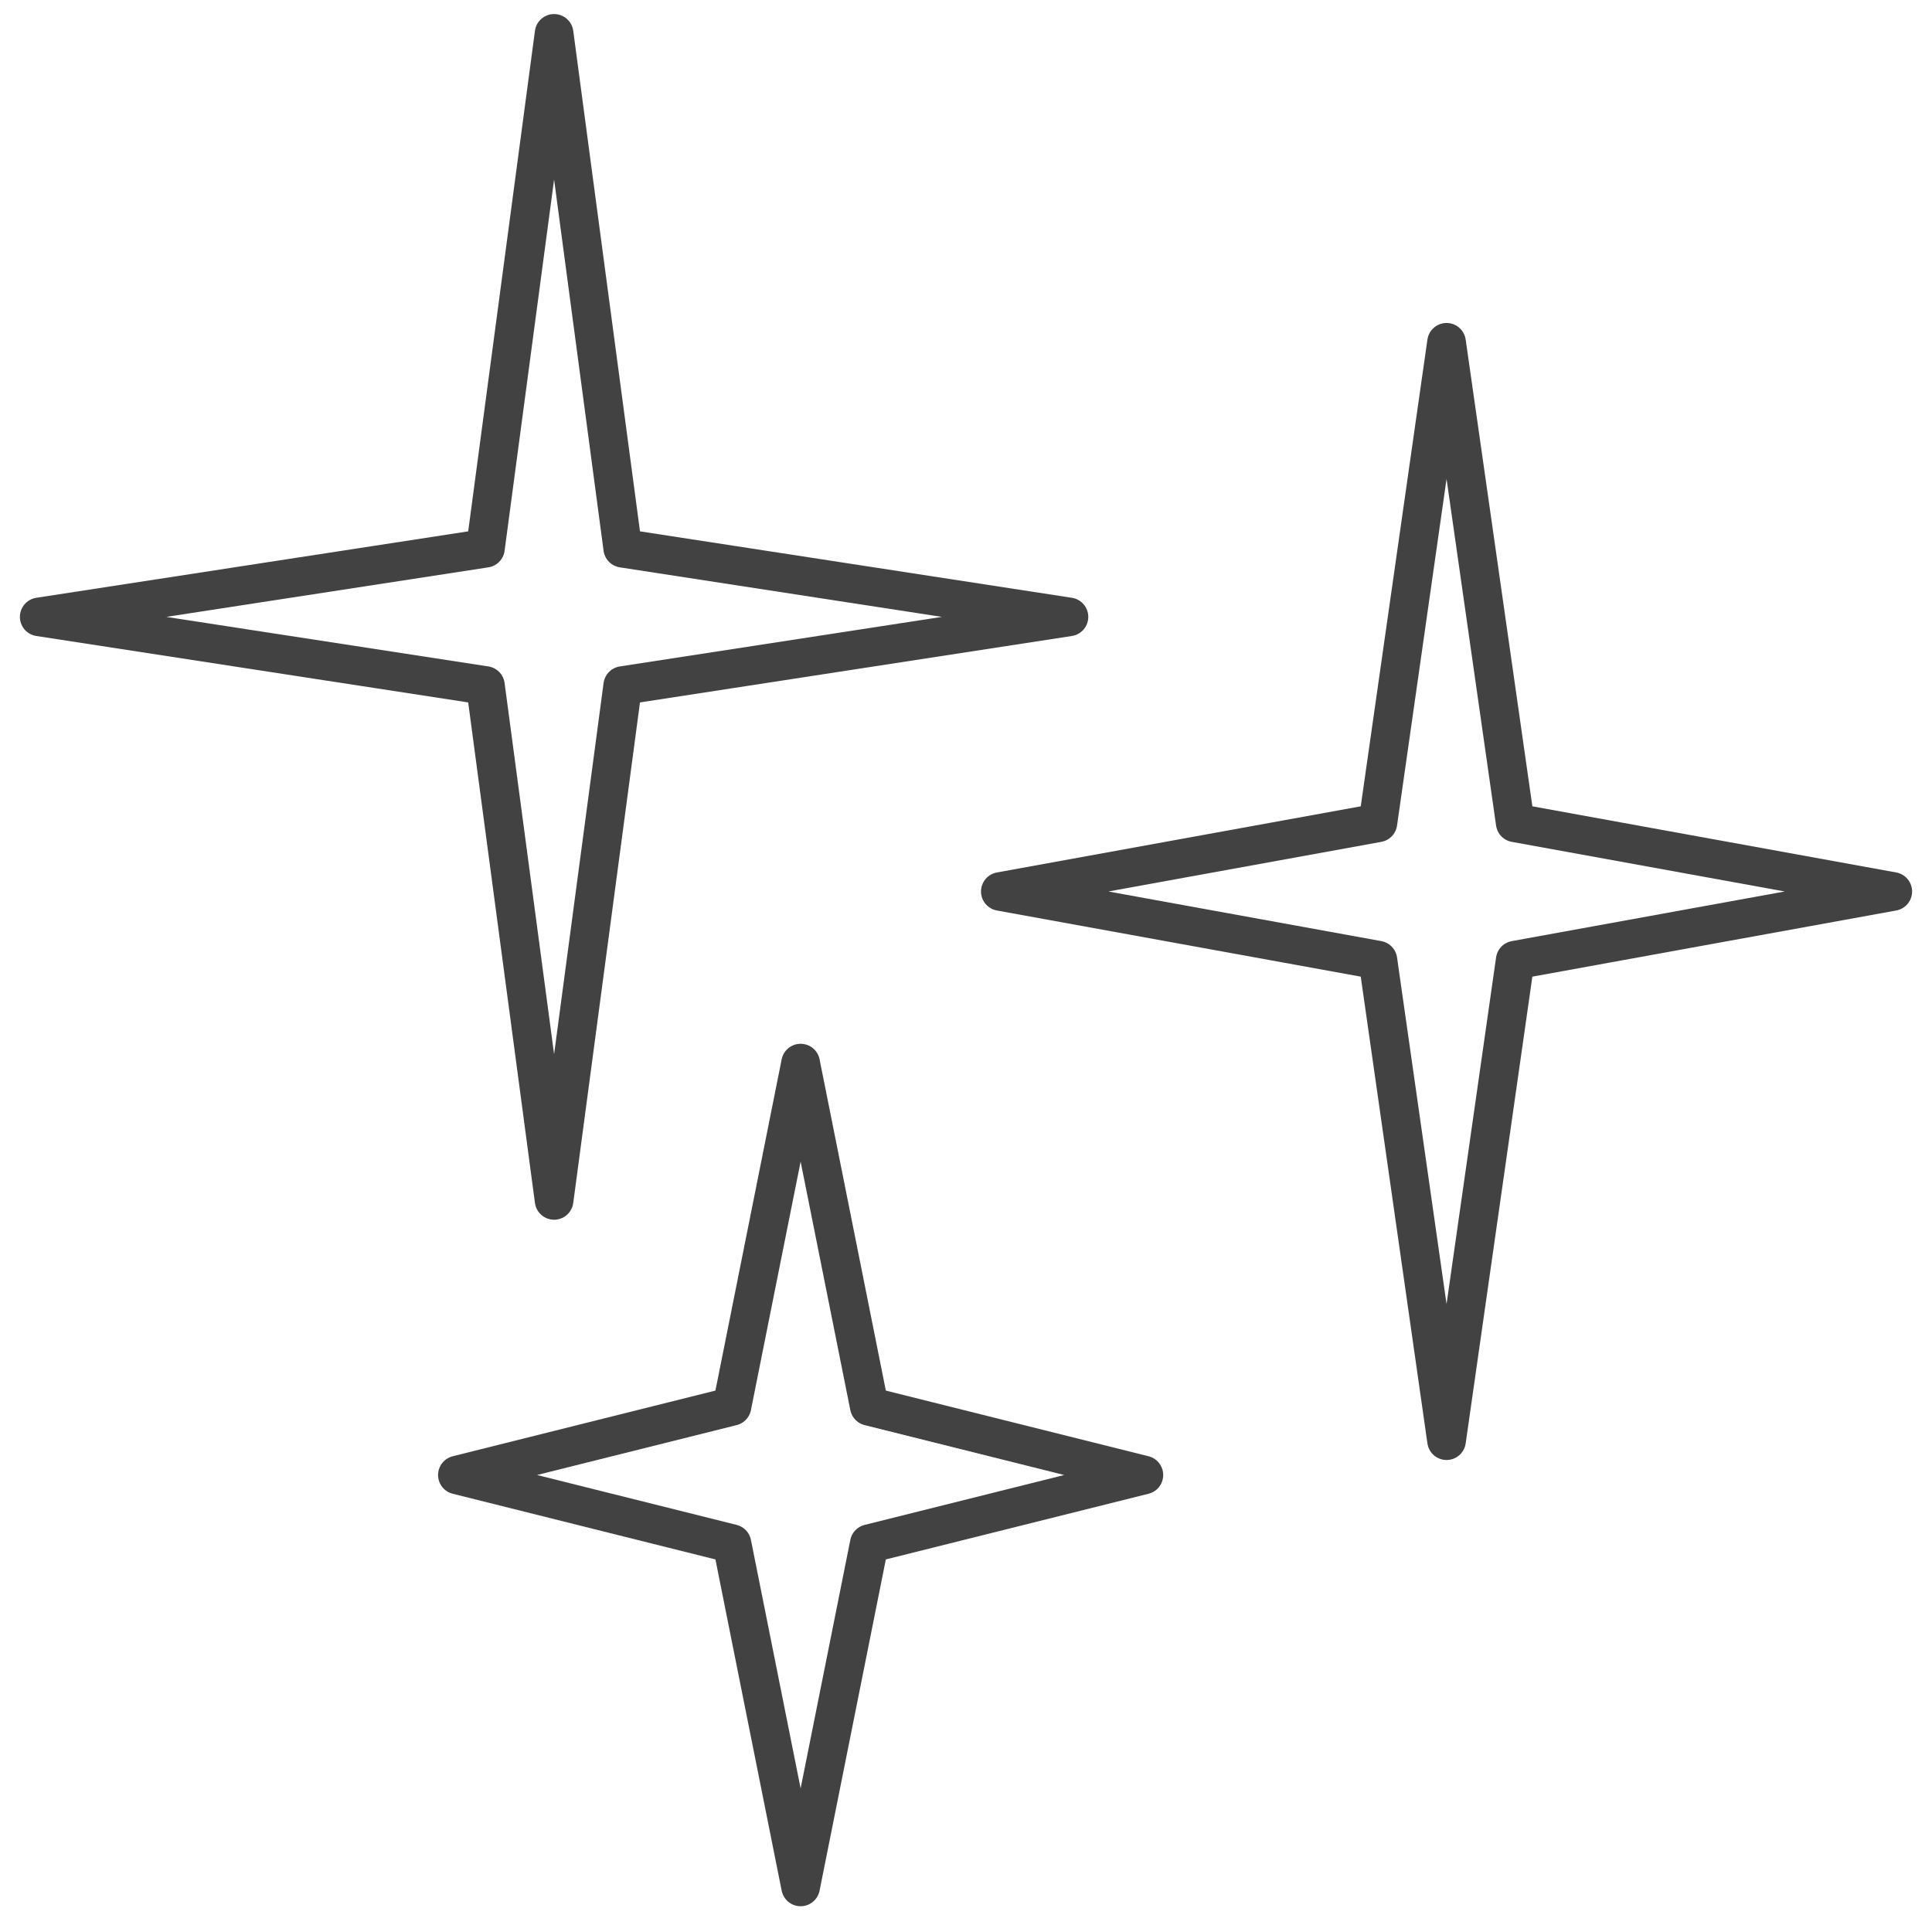
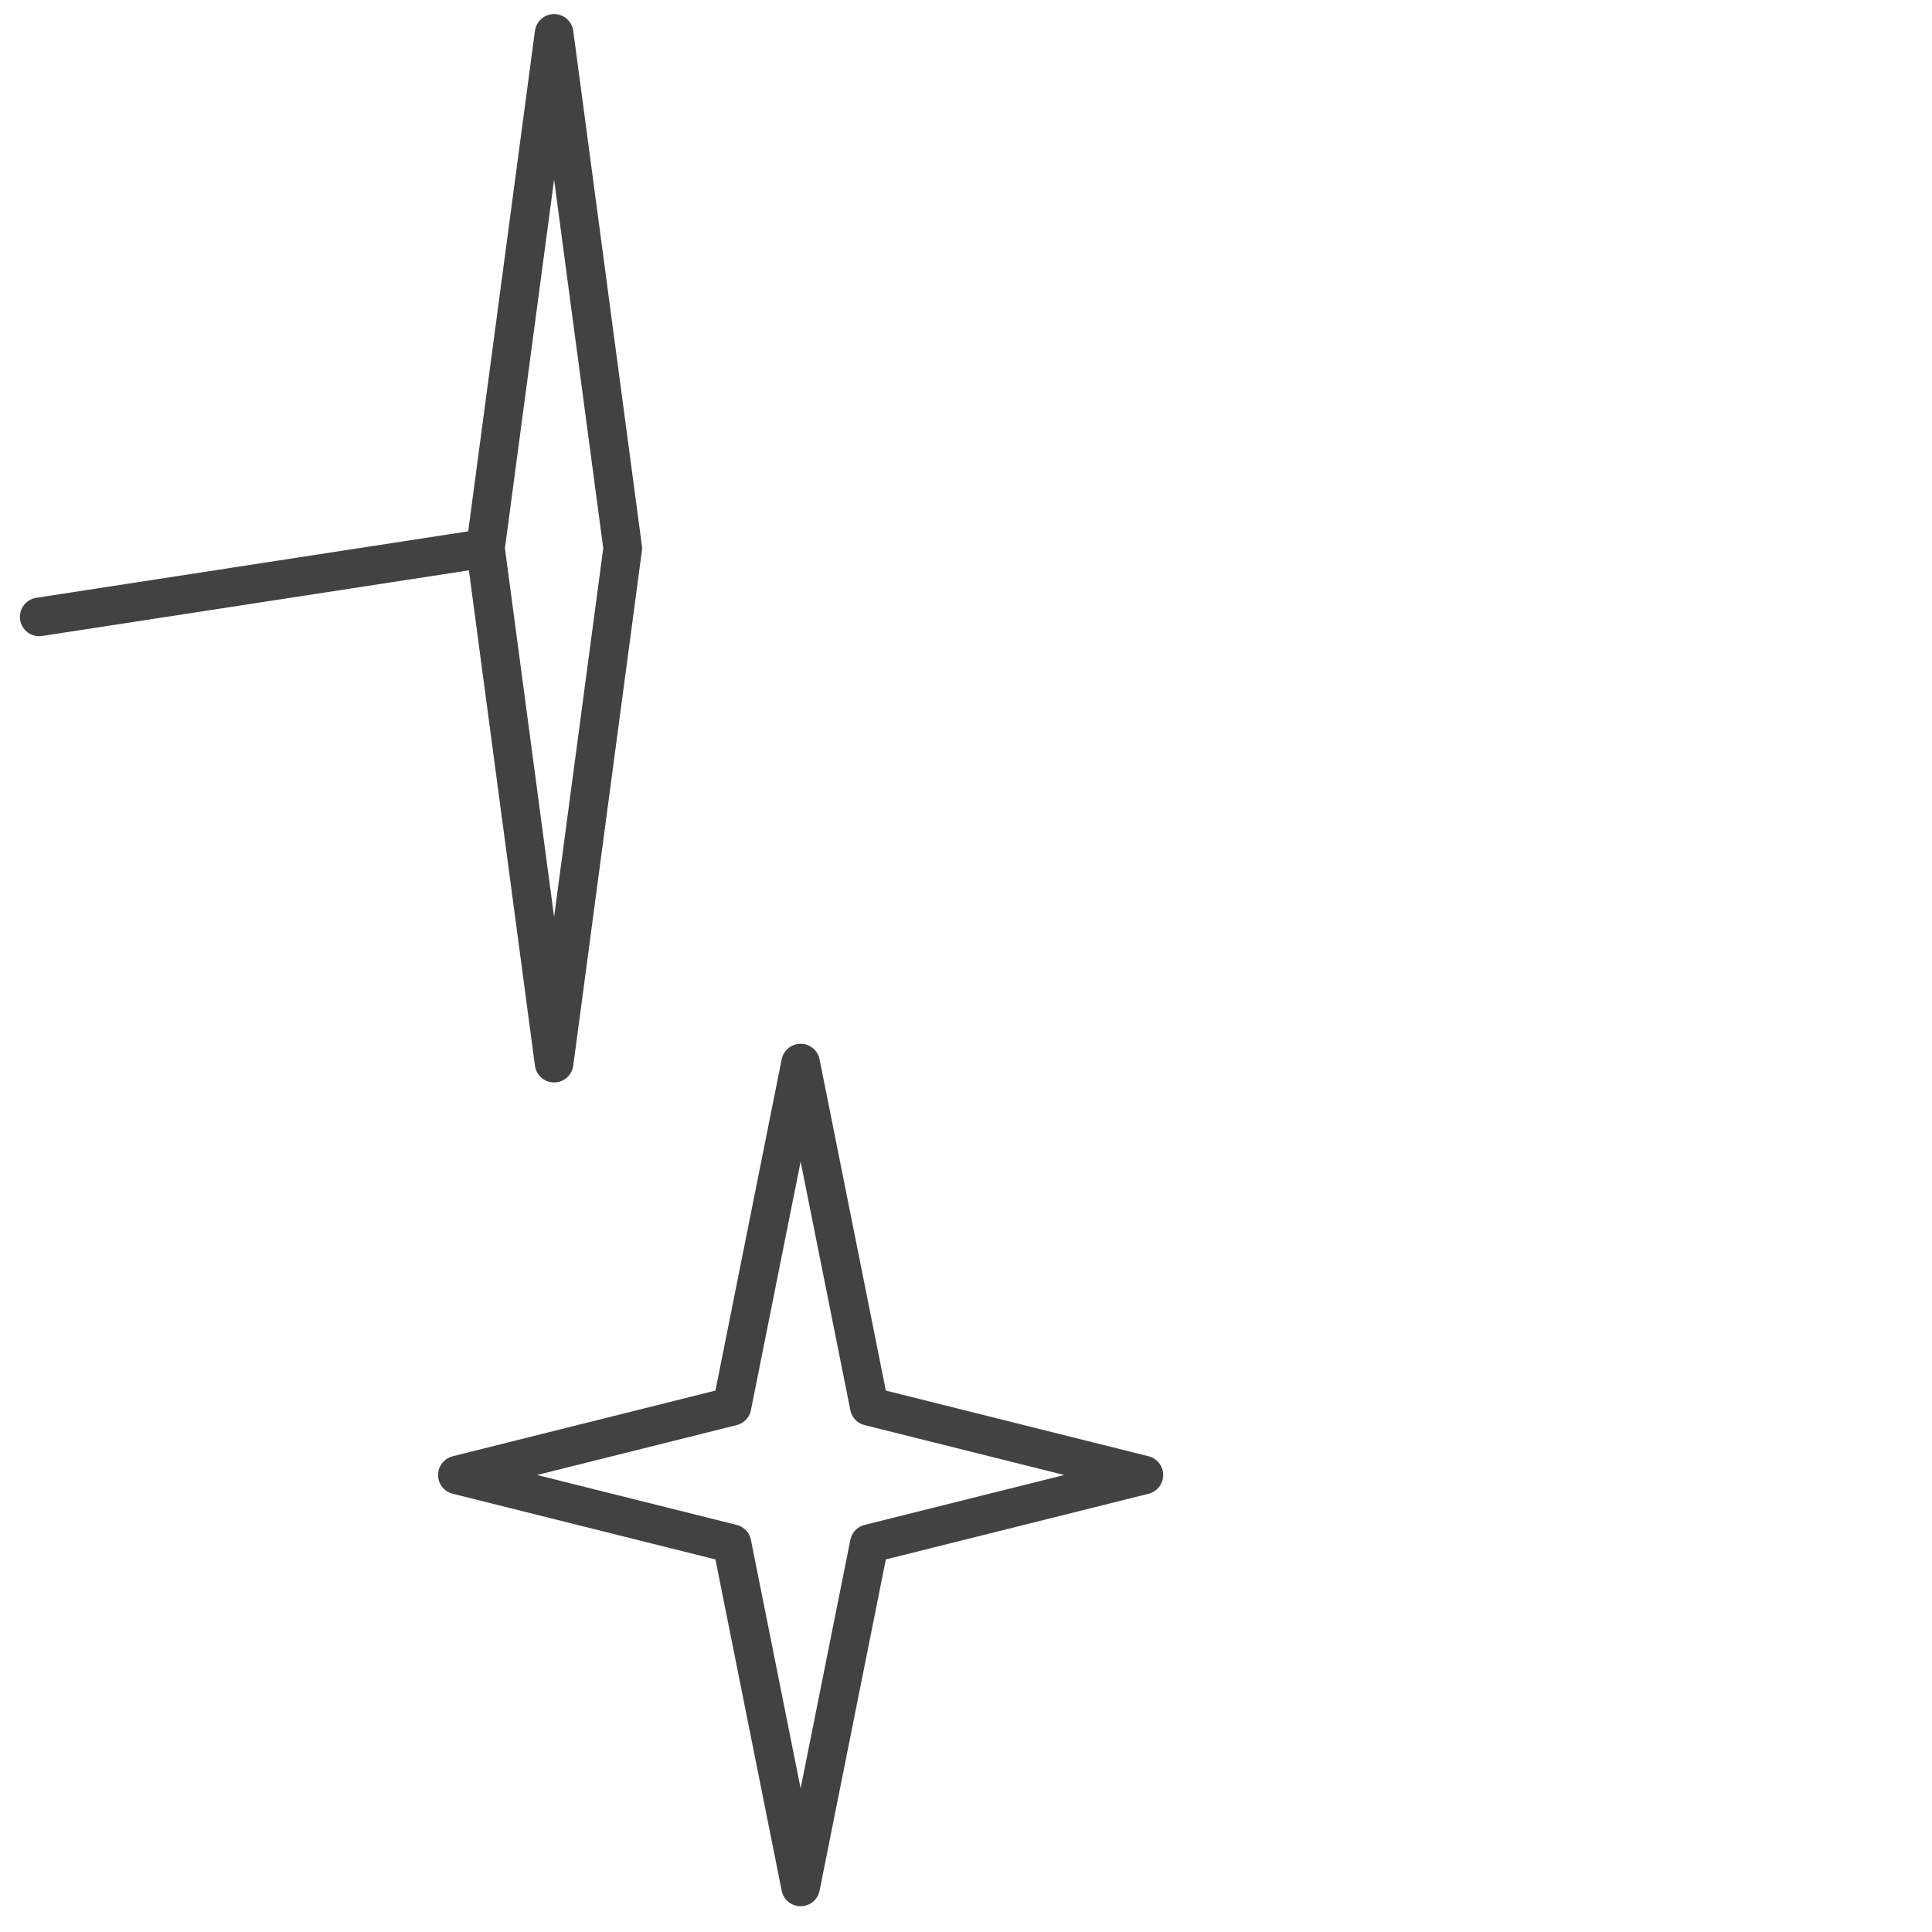
<svg xmlns="http://www.w3.org/2000/svg" viewBox="0 0 100 100" width="100" height="100" xml:space="preserve" style="fill-rule:evenodd;clip-rule:evenodd;stroke-linecap:round;stroke-linejoin:round;stroke-miterlimit:10" role="img" aria-labelledby="title" data-sanitized-aria-labelledby="title">
  <title>Brighten</title>
  <path style="fill:none" d="M0 0h100v100H0z" />
-   <path d="m0 0 23.096-3.553 3.554-26.65 3.553 26.65L53.299 0 30.203 3.553l-3.553 26.65-3.554-26.65L0 0Z" style="fill:none;fill-rule:nonzero;stroke:#424242;stroke-width:2px" transform="translate(2.03 31.93)" />
-   <path d="m0 0 19.543-3.553 3.553-24.873L26.65-3.553 46.193 0 26.65 3.553l-3.554 24.873-3.553-24.873L0 0Z" style="fill:none;fill-rule:nonzero;stroke:#424242;stroke-width:2px" transform="translate(51.777 46.143)" />
+   <path d="m0 0 23.096-3.553 3.554-26.65 3.553 26.65l-3.553 26.65-3.554-26.65L0 0Z" style="fill:none;fill-rule:nonzero;stroke:#424242;stroke-width:2px" transform="translate(2.03 31.93)" />
  <path d="m0 0 14.213-3.553 3.553-17.767L21.32-3.553 35.533 0 21.32 3.553 17.766 21.32 14.213 3.553 0 0Z" style="fill:none;fill-rule:nonzero;stroke:#424242;stroke-width:2px" transform="translate(23.674 76.346)" />
</svg>